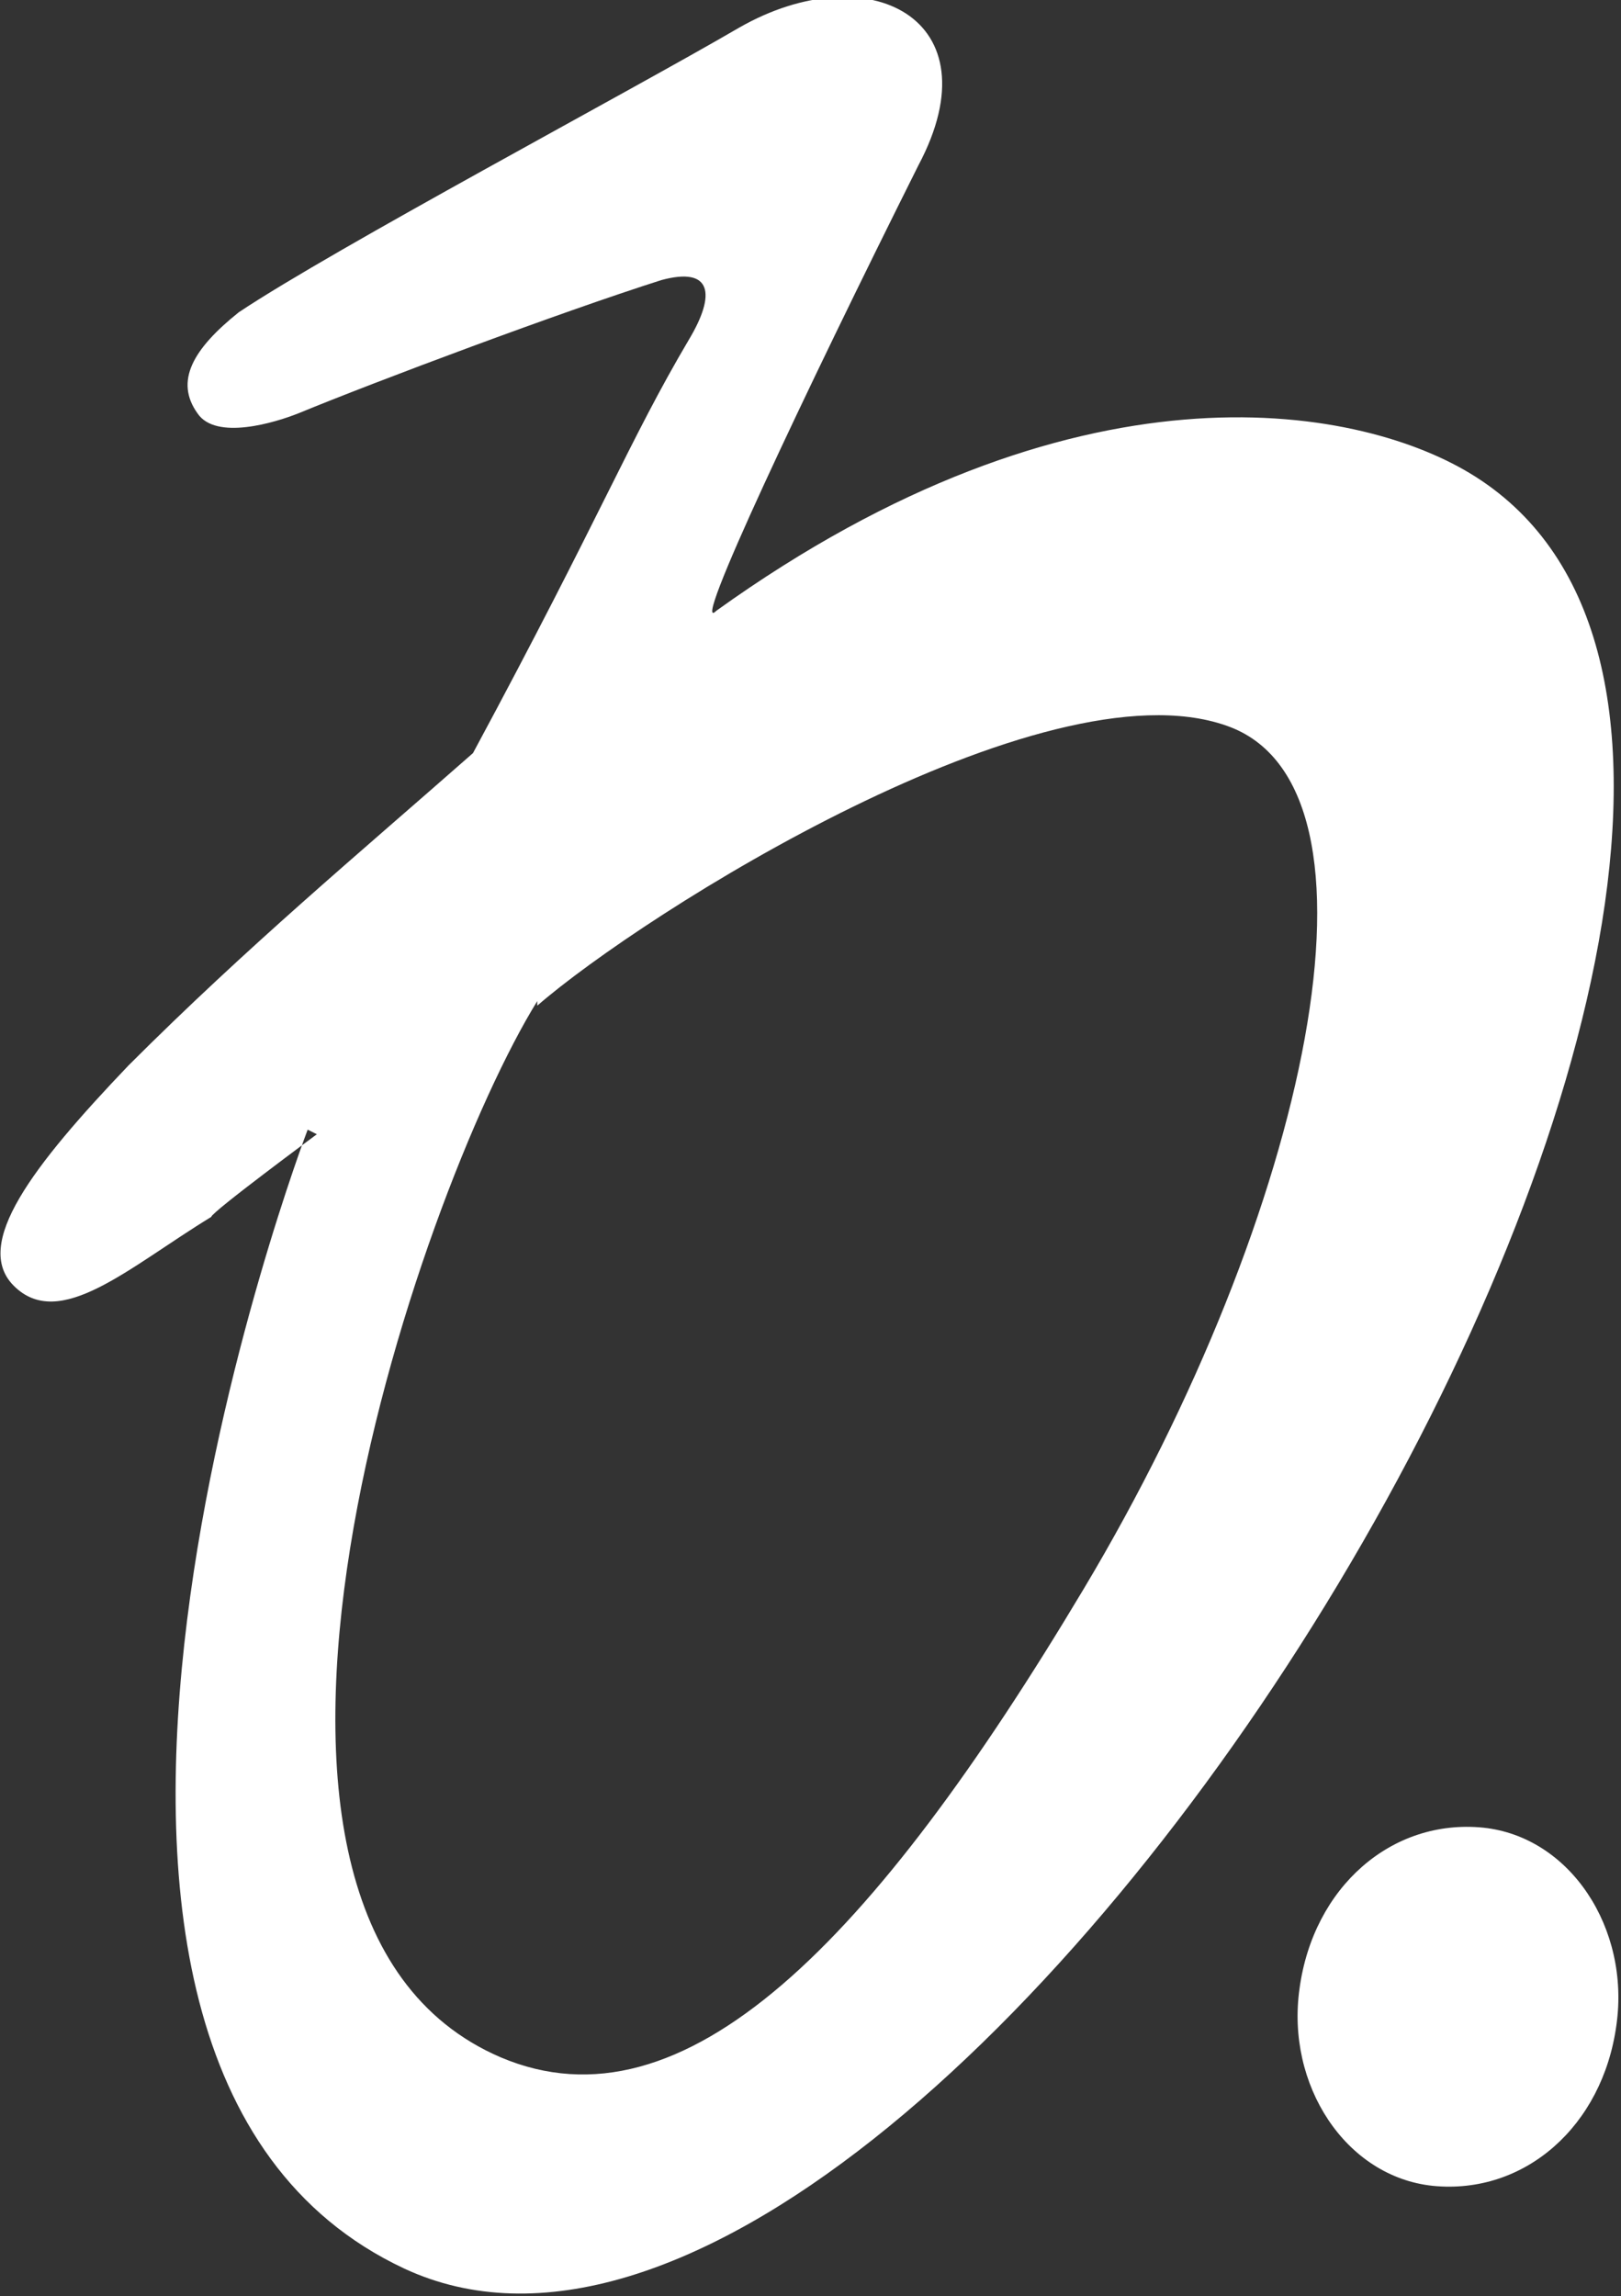
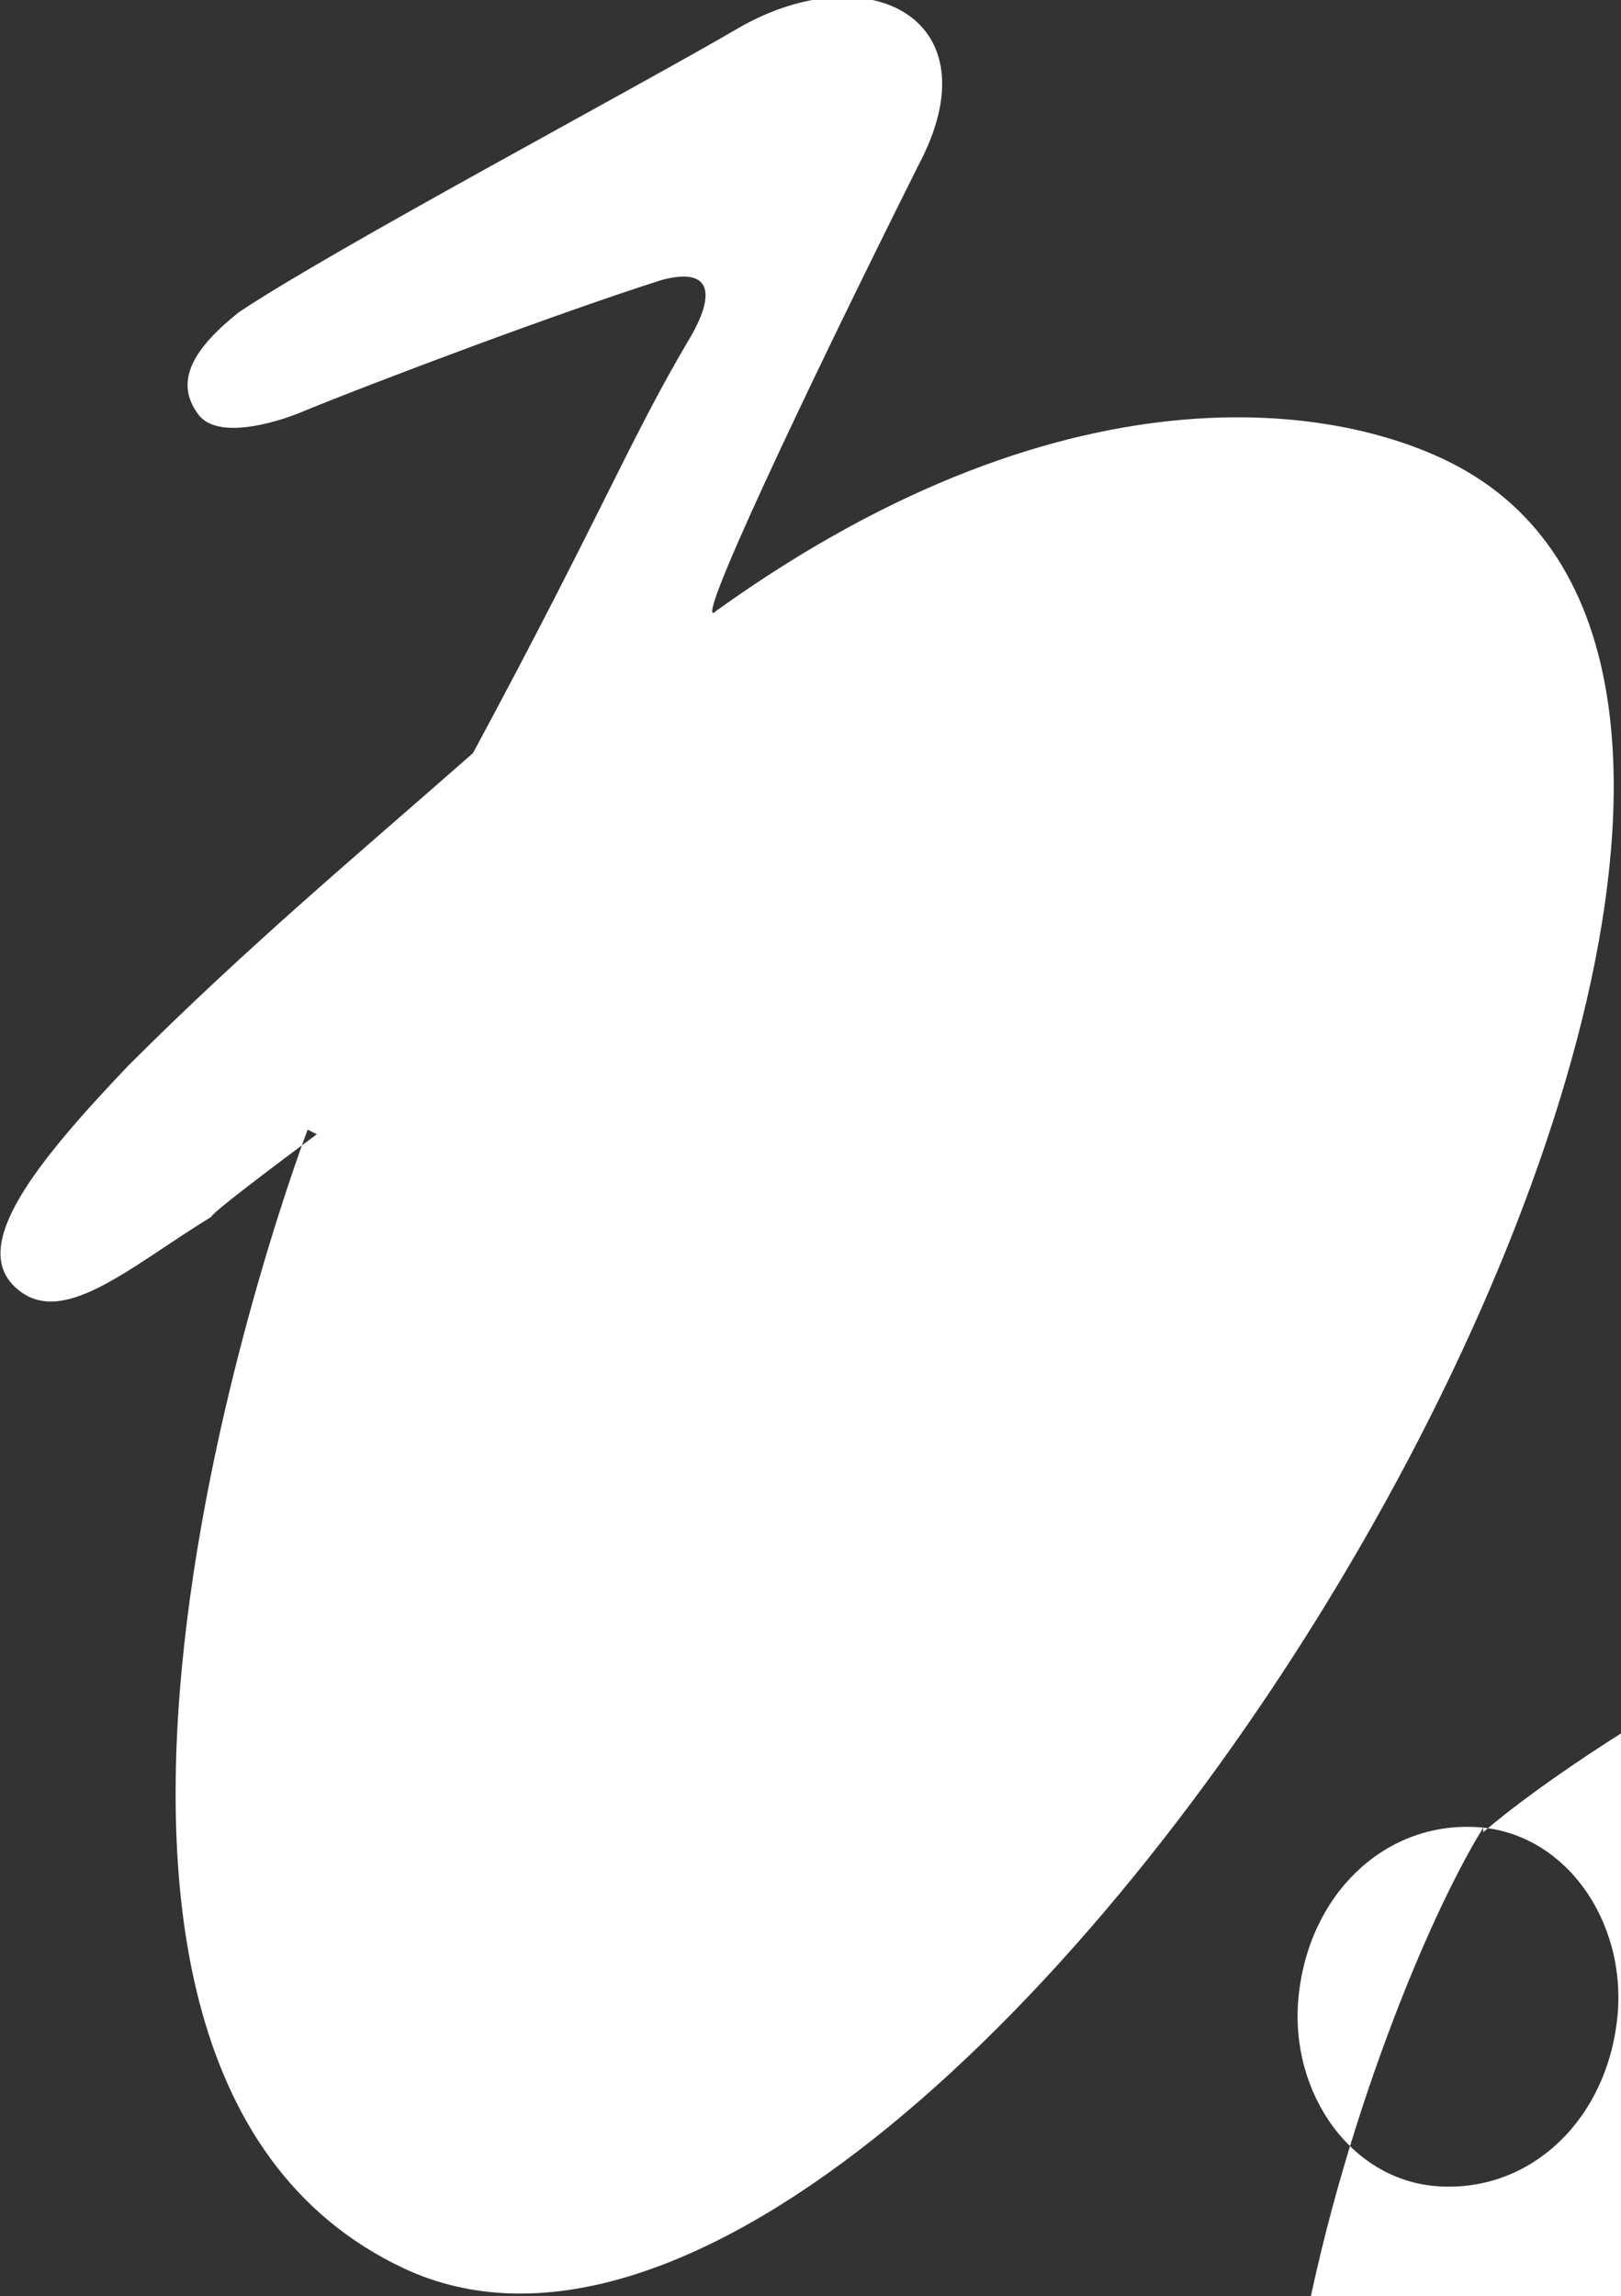
<svg xmlns="http://www.w3.org/2000/svg" version="1.1" viewBox="0 0 35.3 50">
  <rect x="0" y="0" width="35.3" height="50" fill="#333333" stroke="none" />
  <defs>
    <style>
      .cls-1 {
        fill: #fff;
        fill-rule: evenodd;
      }
    </style>
  </defs>
  <g>
    <g id="Calque_1">
-       <path class="cls-1" d="M32.3,39.8c1.9.2,3.2,2.2,2.9,4.3-.3,2.2-2,3.7-4,3.5-1.9-.2-3.2-2.2-2.9-4.3.3-2.2,2-3.7,4-3.5ZM11.7,21.8c-2.6,4.2-8,19.9-.8,23,4,1.7,8.1-2.5,12.7-10.2,4.9-8.2,6.9-17.5,3.1-18.8-4-1.4-12.7,4.1-15,6.1h0ZM6.9,24.7s-2.3,1.7-2.3,1.8c-1.8,1.1-3.3,2.5-4.3,1.5-.9-.9.4-2.6,2.5-4.8,2.6-2.6,5-4.6,7.5-6.8,2.8-5.2,3.4-6.8,4.7-9,.6-1,.5-1.6-.6-1.3-2.2.7-6.2,2.2-7.9,2.9-.5.2-1.8.6-2.2,0-.5-.7-.1-1.4.9-2.2,2.1-1.4,8.5-4.8,10.9-6.2,2.8-1.6,5.6-.2,3.9,3-2.5,5-5,10.3-4.4,9.7,7.8-5.6,13.9-4.5,16.4-3,11.5,6.9-11.4,44.6-23.2,39.1-9.8-4.6-2.1-24.8-2.1-24.8h0Z" />
+       <path class="cls-1" d="M32.3,39.8c1.9.2,3.2,2.2,2.9,4.3-.3,2.2-2,3.7-4,3.5-1.9-.2-3.2-2.2-2.9-4.3.3-2.2,2-3.7,4-3.5Zc-2.6,4.2-8,19.9-.8,23,4,1.7,8.1-2.5,12.7-10.2,4.9-8.2,6.9-17.5,3.1-18.8-4-1.4-12.7,4.1-15,6.1h0ZM6.9,24.7s-2.3,1.7-2.3,1.8c-1.8,1.1-3.3,2.5-4.3,1.5-.9-.9.4-2.6,2.5-4.8,2.6-2.6,5-4.6,7.5-6.8,2.8-5.2,3.4-6.8,4.7-9,.6-1,.5-1.6-.6-1.3-2.2.7-6.2,2.2-7.9,2.9-.5.2-1.8.6-2.2,0-.5-.7-.1-1.4.9-2.2,2.1-1.4,8.5-4.8,10.9-6.2,2.8-1.6,5.6-.2,3.9,3-2.5,5-5,10.3-4.4,9.7,7.8-5.6,13.9-4.5,16.4-3,11.5,6.9-11.4,44.6-23.2,39.1-9.8-4.6-2.1-24.8-2.1-24.8h0Z" />
    </g>
  </g>
</svg>